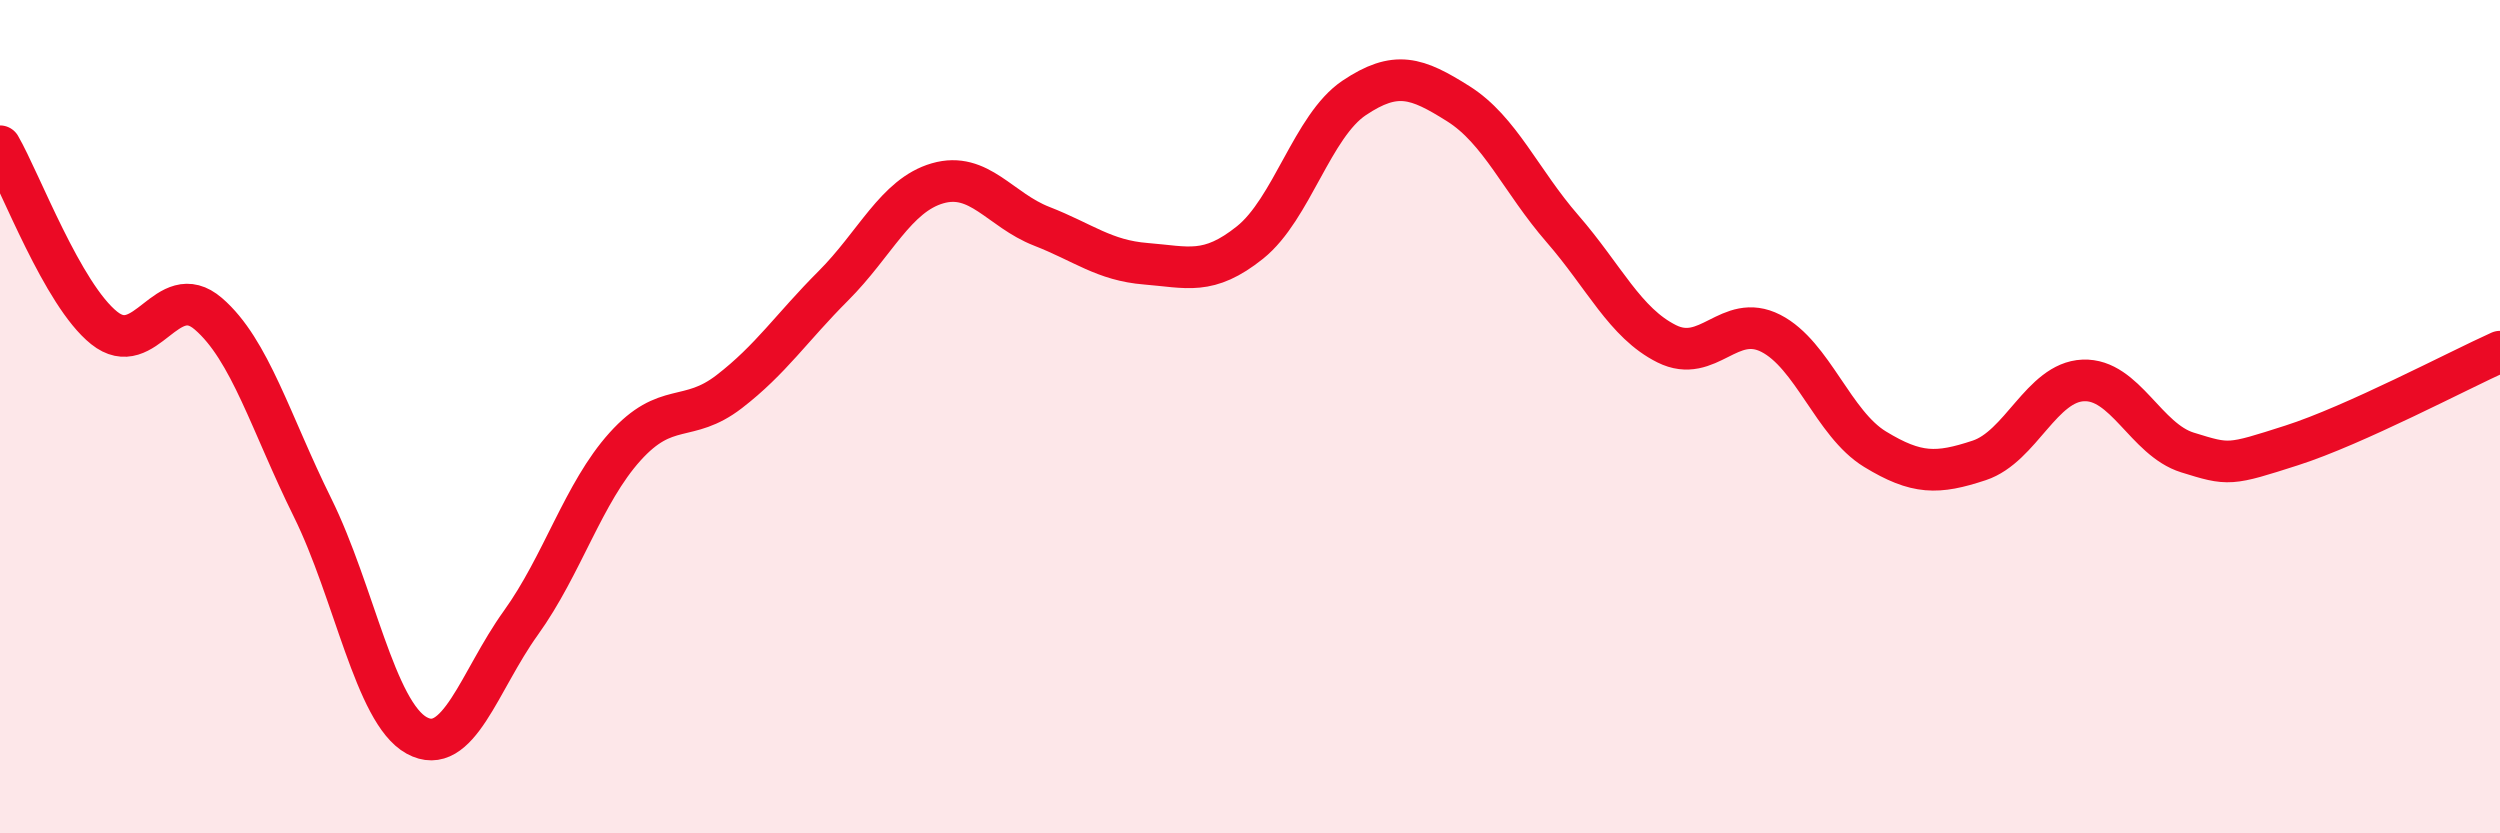
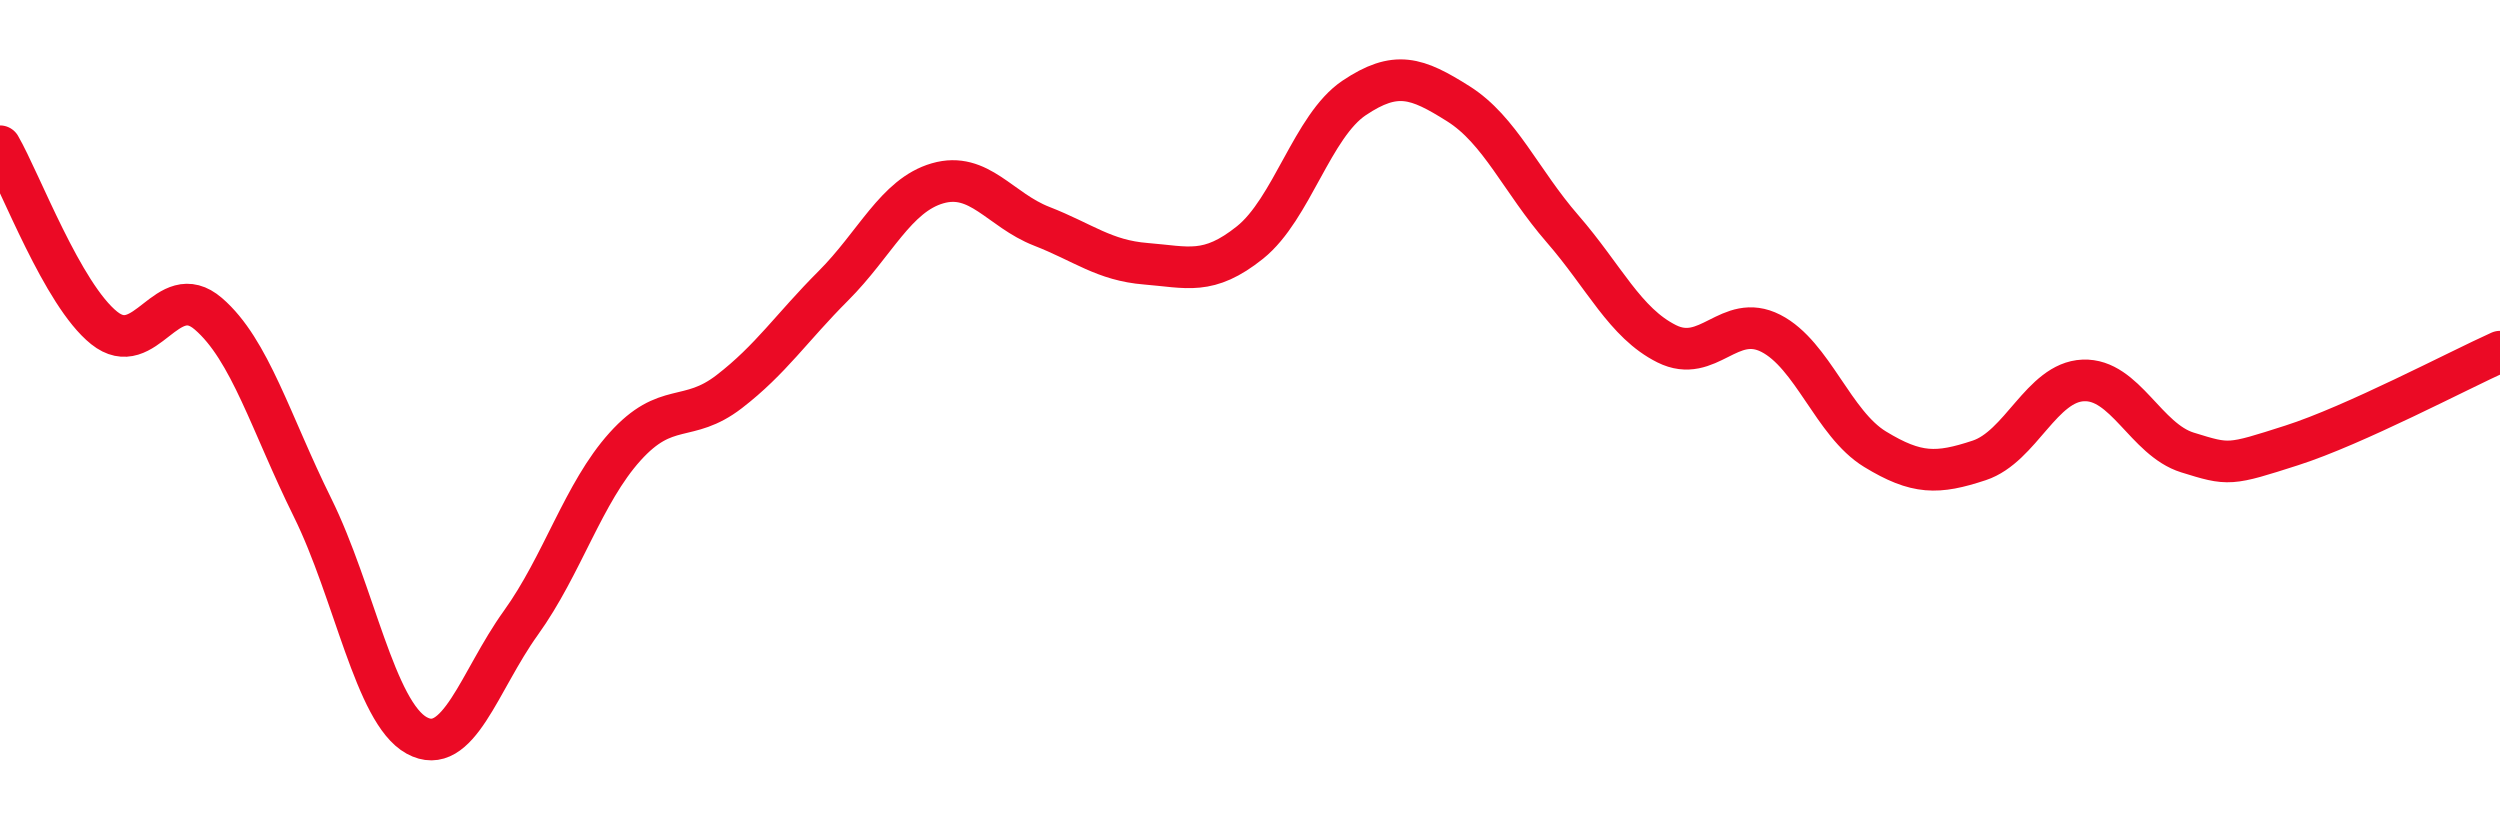
<svg xmlns="http://www.w3.org/2000/svg" width="60" height="20" viewBox="0 0 60 20">
-   <path d="M 0,3.51 C 0.5,4.38 1.5,7.07 2.5,7.87 C 3.5,8.67 4,6.67 5,7.53 C 6,8.39 6.5,10.16 7.5,12.18 C 8.5,14.2 9,17.1 10,17.65 C 11,18.2 11.5,16.34 12.5,14.95 C 13.5,13.56 14,11.83 15,10.72 C 16,9.61 16.5,10.17 17.5,9.4 C 18.5,8.63 19,7.86 20,6.86 C 21,5.86 21.5,4.69 22.5,4.4 C 23.5,4.11 24,5.04 25,5.43 C 26,5.82 26.5,6.25 27.5,6.33 C 28.5,6.41 29,6.62 30,5.82 C 31,5.02 31.5,3.02 32.5,2.35 C 33.5,1.68 34,1.86 35,2.49 C 36,3.12 36.5,4.34 37.5,5.49 C 38.5,6.64 39,7.75 40,8.25 C 41,8.75 41.5,7.49 42.5,8 C 43.5,8.51 44,10.17 45,10.78 C 46,11.39 46.5,11.38 47.5,11.05 C 48.5,10.72 49,9.17 50,9.13 C 51,9.09 51.5,10.55 52.5,10.86 C 53.5,11.17 53.5,11.17 55,10.69 C 56.5,10.21 59,8.89 60,8.44L60 20L0 20Z" fill="#EB0A25" opacity="0.1" stroke-linecap="round" stroke-linejoin="round" />
  <path d="M 0,3.51 C 0.5,4.38 1.5,7.07 2.5,7.87 C 3.5,8.67 4,6.67 5,7.53 C 6,8.39 6.5,10.16 7.5,12.18 C 8.5,14.2 9,17.1 10,17.65 C 11,18.2 11.5,16.34 12.5,14.95 C 13.5,13.56 14,11.83 15,10.72 C 16,9.61 16.5,10.17 17.5,9.4 C 18.5,8.63 19,7.86 20,6.86 C 21,5.86 21.5,4.69 22.5,4.4 C 23.5,4.11 24,5.04 25,5.43 C 26,5.82 26.5,6.25 27.5,6.33 C 28.5,6.41 29,6.62 30,5.82 C 31,5.02 31.5,3.02 32.5,2.35 C 33.5,1.68 34,1.86 35,2.49 C 36,3.12 36.5,4.34 37.5,5.49 C 38.5,6.64 39,7.75 40,8.25 C 41,8.75 41.5,7.49 42.5,8 C 43.5,8.51 44,10.17 45,10.78 C 46,11.39 46.5,11.38 47.5,11.05 C 48.5,10.72 49,9.17 50,9.13 C 51,9.09 51.5,10.55 52.5,10.86 C 53.5,11.17 53.5,11.17 55,10.69 C 56.5,10.21 59,8.89 60,8.44" stroke="#EB0A25" stroke-width="1" fill="none" stroke-linecap="round" stroke-linejoin="round" />
</svg>